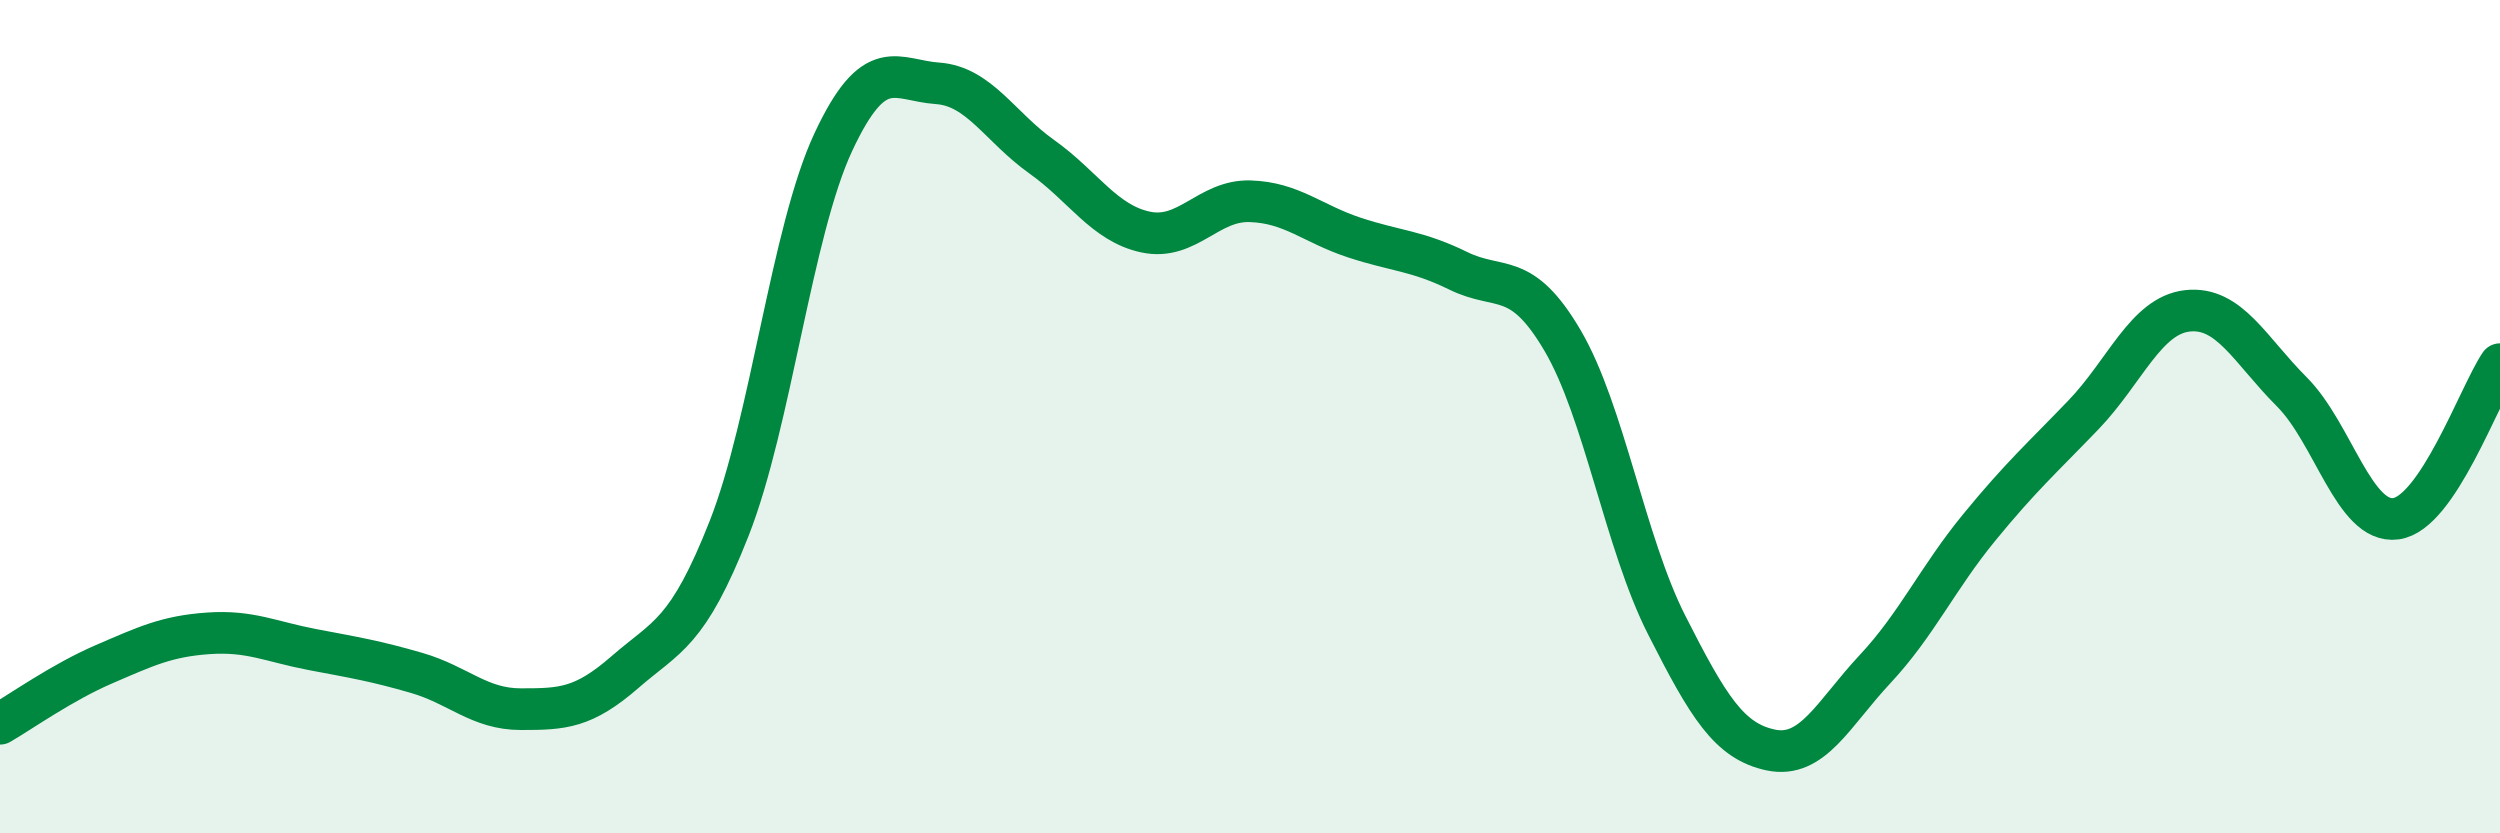
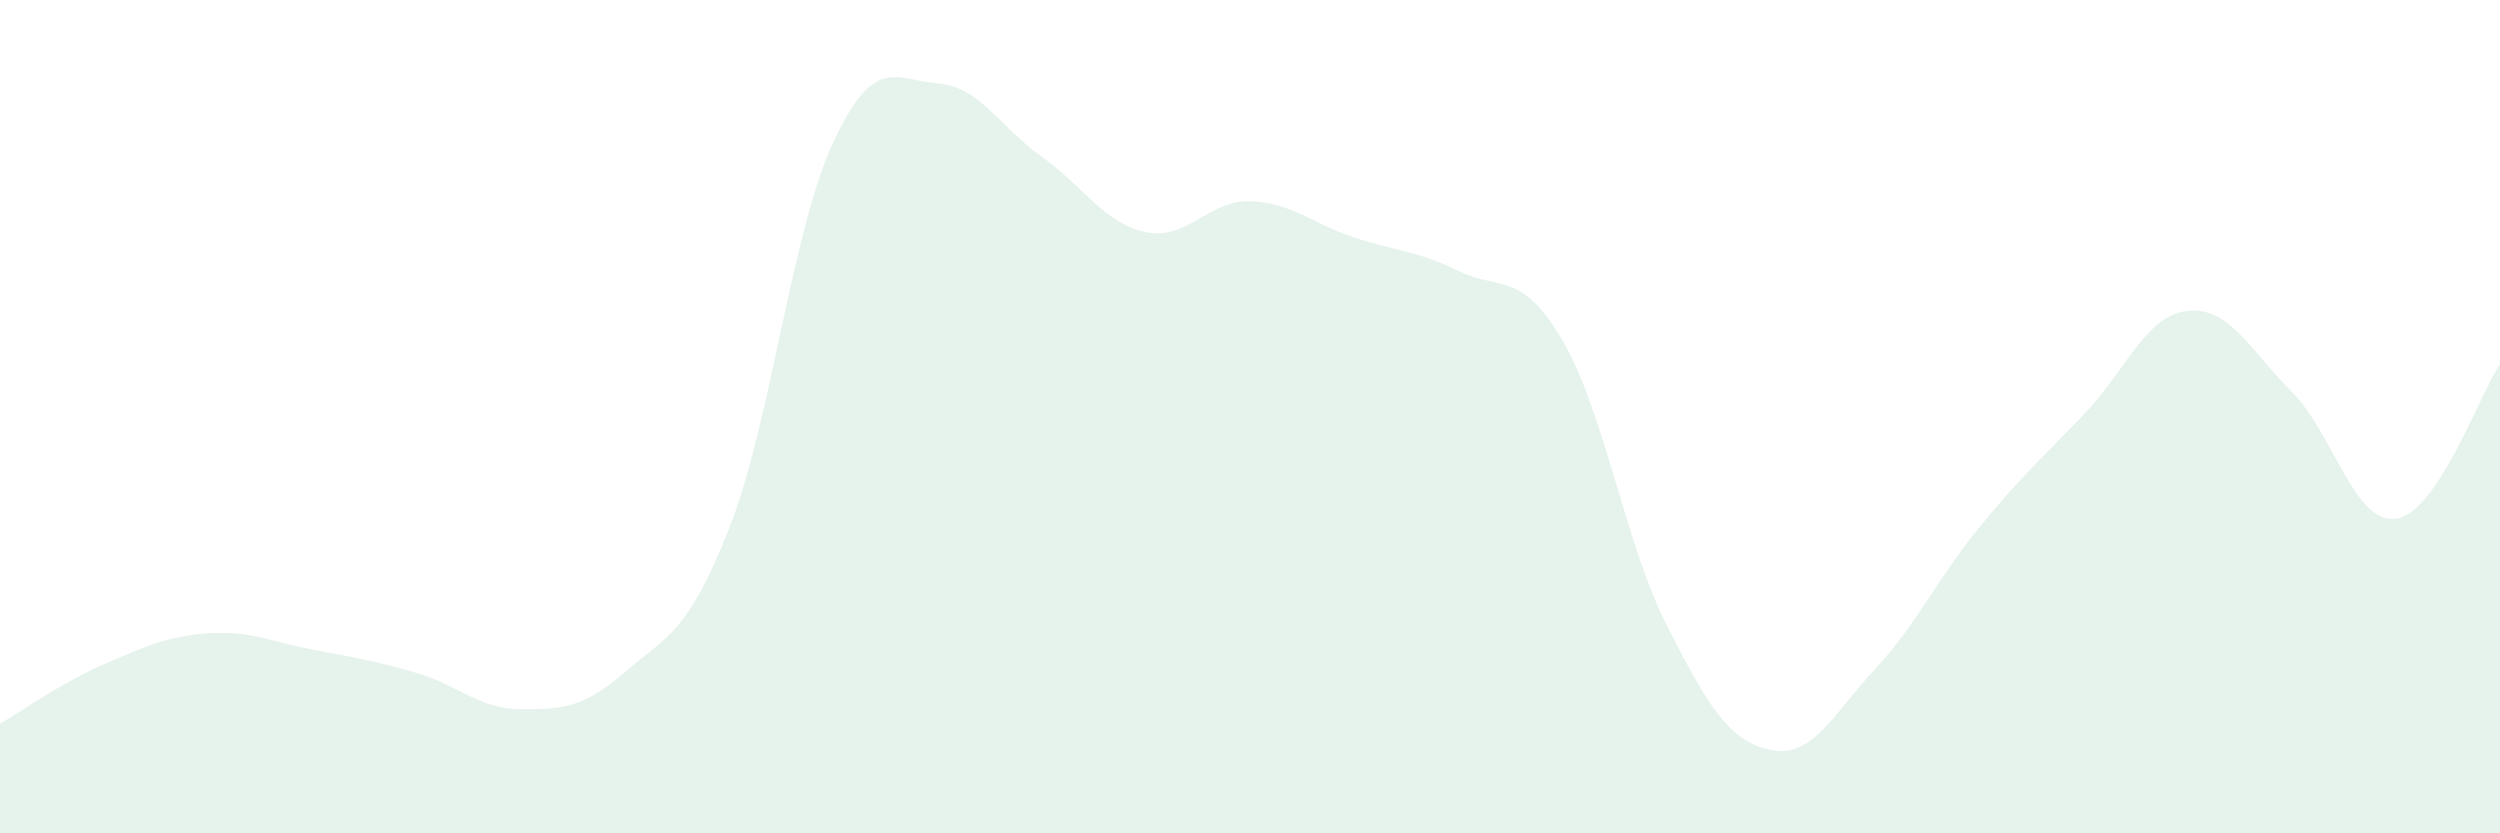
<svg xmlns="http://www.w3.org/2000/svg" width="60" height="20" viewBox="0 0 60 20">
  <path d="M 0,17.37 C 0.5,17.08 1.5,16.37 2.5,15.94 C 3.5,15.51 4,15.27 5,15.2 C 6,15.13 6.5,15.4 7.5,15.59 C 8.5,15.78 9,15.86 10,16.15 C 11,16.44 11.5,17.02 12.5,17.02 C 13.5,17.02 14,17 15,16.13 C 16,15.26 16.5,15.22 17.5,12.68 C 18.5,10.14 19,5.55 20,3.41 C 21,1.27 21.5,1.93 22.5,2 C 23.5,2.07 24,3.05 25,3.76 C 26,4.47 26.5,5.36 27.5,5.57 C 28.5,5.78 29,4.8 30,4.83 C 31,4.86 31.5,5.37 32.5,5.7 C 33.5,6.03 34,6.01 35,6.5 C 36,6.99 36.5,6.47 37.5,8.17 C 38.5,9.87 39,13.03 40,15 C 41,16.97 41.5,17.79 42.5,18 C 43.5,18.21 44,17.13 45,16.06 C 46,14.99 46.5,13.88 47.5,12.66 C 48.5,11.44 49,11 50,9.96 C 51,8.92 51.5,7.57 52.5,7.46 C 53.5,7.35 54,8.4 55,9.4 C 56,10.4 56.5,12.58 57.5,12.45 C 58.5,12.32 59.5,9.48 60,8.74L60 20L0 20Z" fill="#008740" opacity="0.1" stroke-linecap="round" stroke-linejoin="round" />
-   <path d="M 0,17.37 C 0.5,17.08 1.5,16.37 2.5,15.94 C 3.5,15.51 4,15.27 5,15.2 C 6,15.13 6.5,15.4 7.5,15.59 C 8.5,15.78 9,15.86 10,16.15 C 11,16.44 11.5,17.02 12.5,17.02 C 13.5,17.02 14,17 15,16.13 C 16,15.26 16.5,15.22 17.5,12.68 C 18.5,10.14 19,5.55 20,3.41 C 21,1.27 21.5,1.93 22.5,2 C 23.5,2.07 24,3.05 25,3.76 C 26,4.47 26.5,5.36 27.5,5.57 C 28.5,5.78 29,4.8 30,4.83 C 31,4.86 31.5,5.37 32.5,5.7 C 33.5,6.03 34,6.01 35,6.5 C 36,6.99 36.5,6.47 37.5,8.17 C 38.5,9.87 39,13.03 40,15 C 41,16.97 41.5,17.79 42.5,18 C 43.5,18.21 44,17.13 45,16.06 C 46,14.99 46.5,13.88 47.5,12.66 C 48.5,11.44 49,11 50,9.96 C 51,8.92 51.5,7.57 52.5,7.46 C 53.5,7.35 54,8.4 55,9.4 C 56,10.4 56.5,12.58 57.5,12.45 C 58.5,12.32 59.5,9.48 60,8.74" stroke="#008740" stroke-width="1" fill="none" stroke-linecap="round" stroke-linejoin="round" />
</svg>